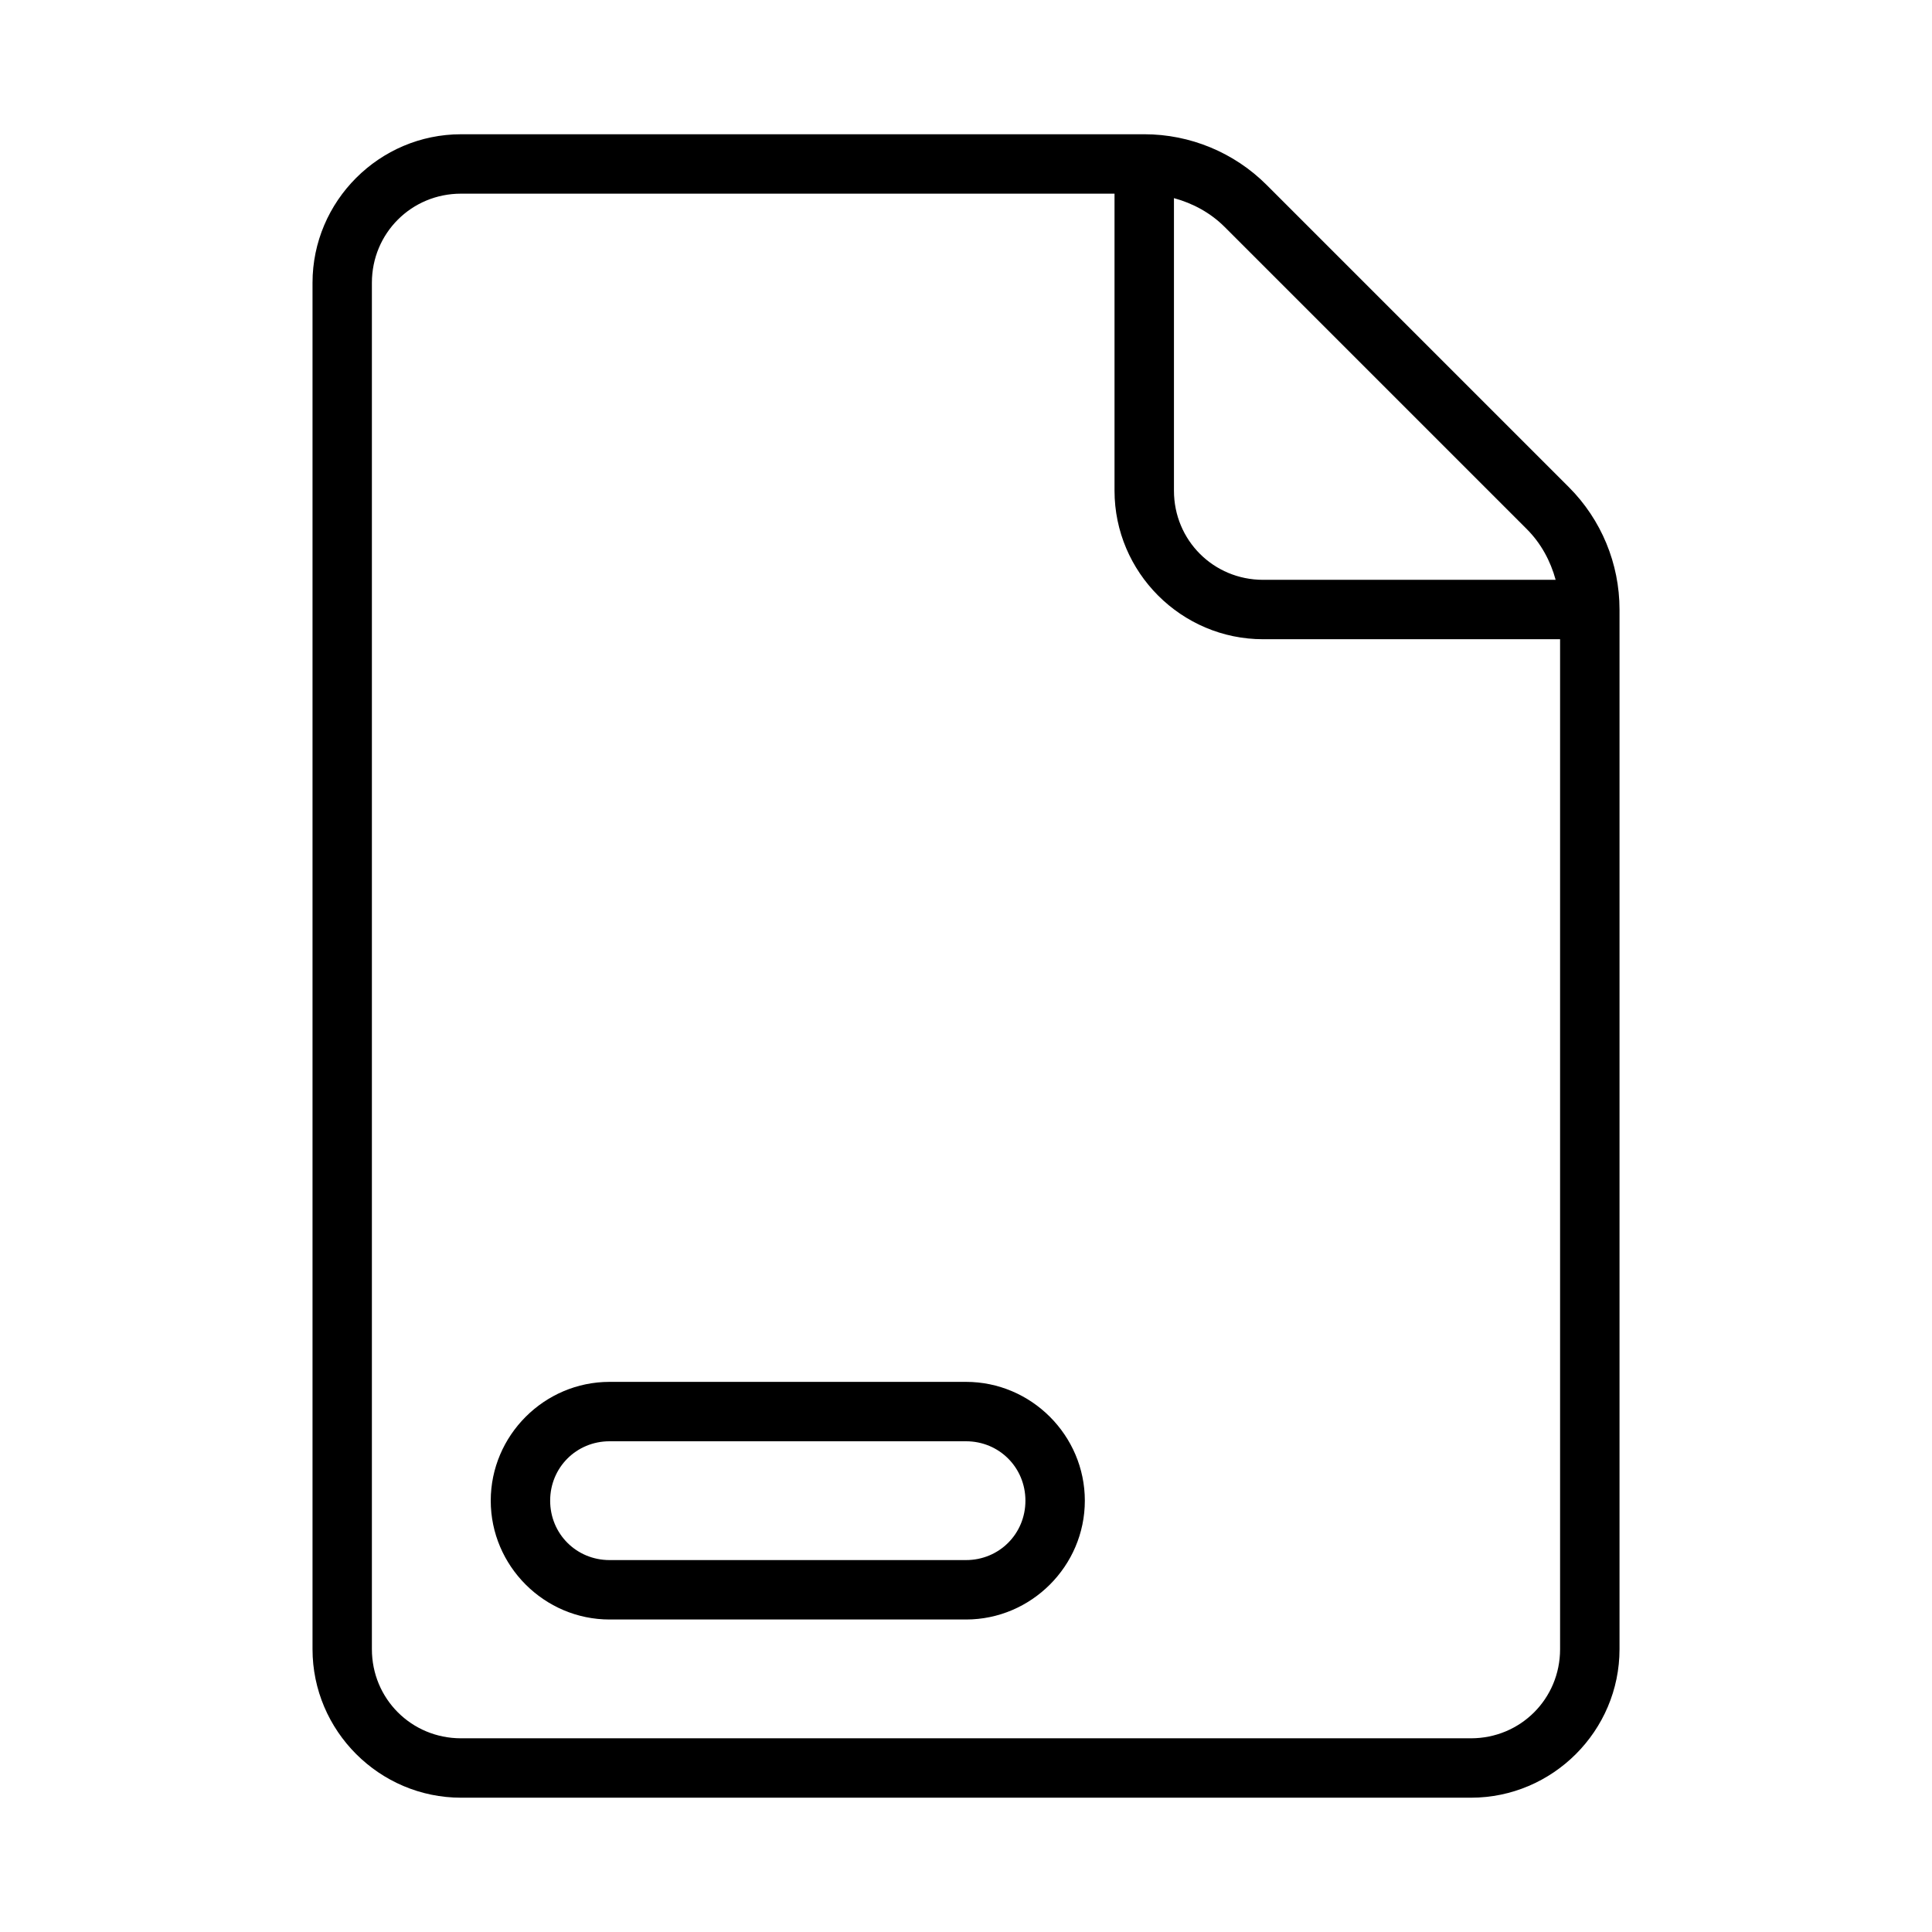
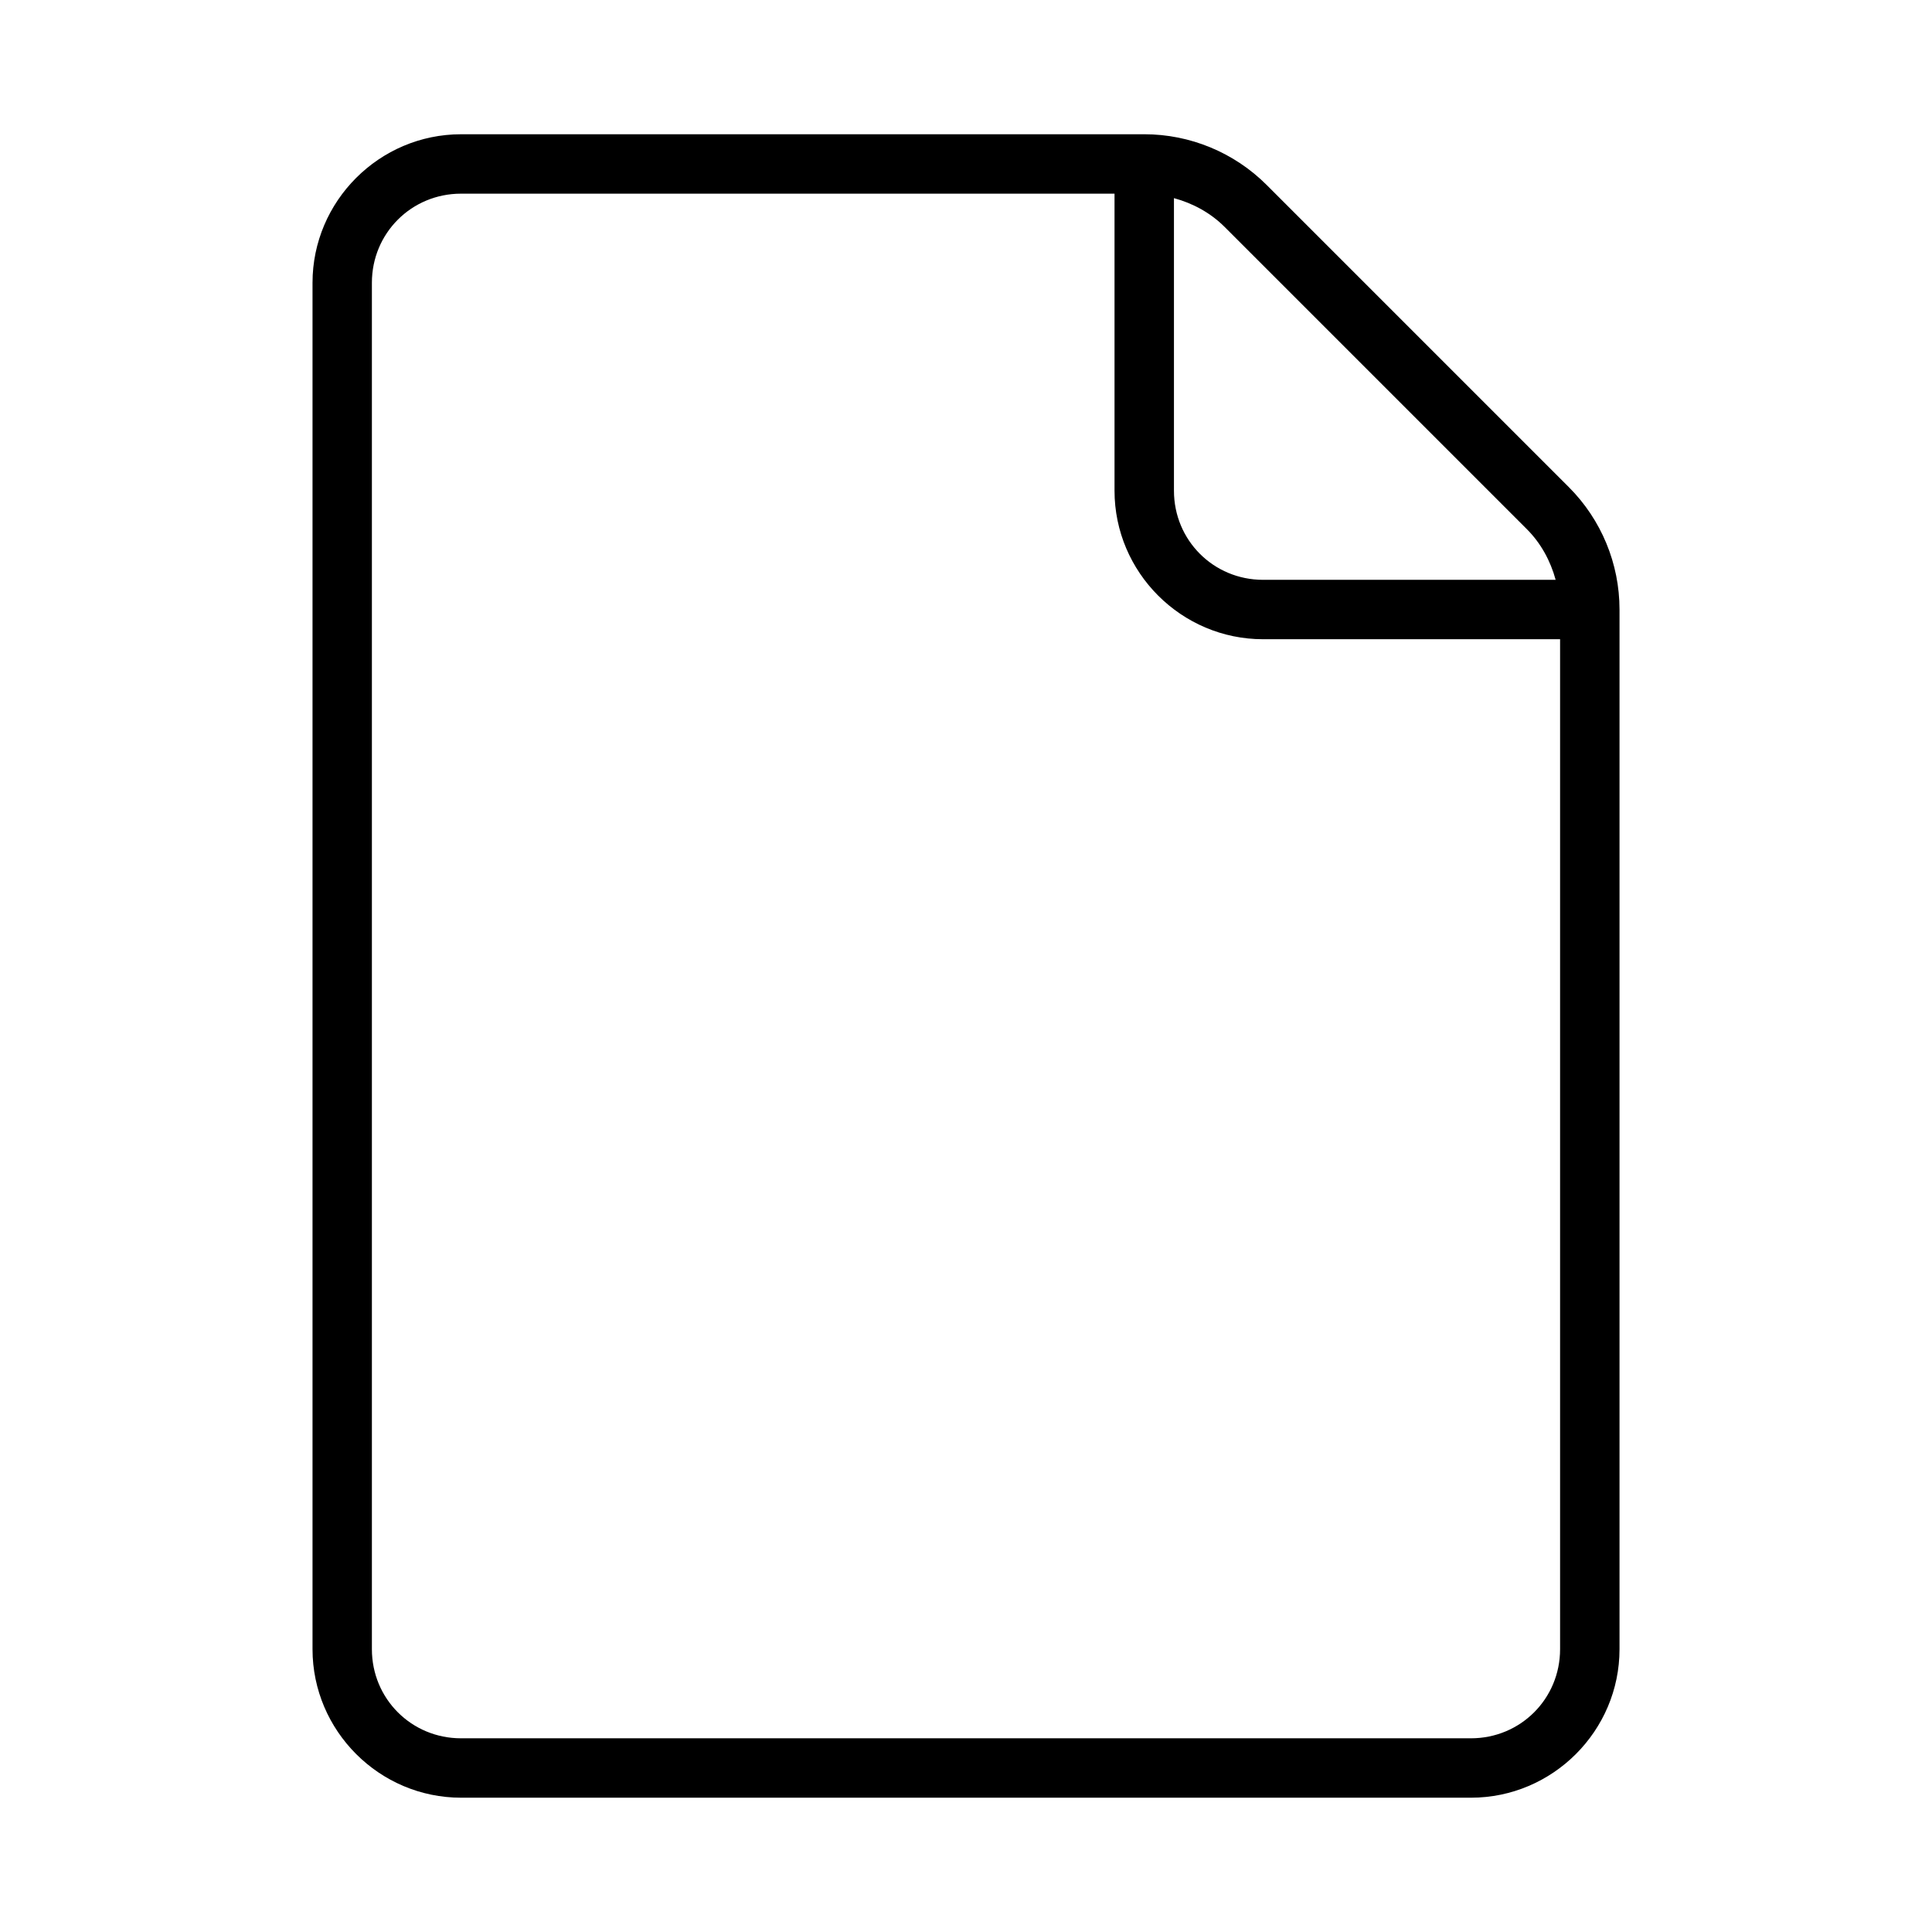
<svg xmlns="http://www.w3.org/2000/svg" fill="#000000" width="800px" height="800px" version="1.1" viewBox="144 144 512 512">
  <g>
-     <path d="m305.54 510.21c-17.297 0-31.488 14.191-31.488 31.488 0 17.297 14.191 31.488 31.488 31.488h94.465c17.297 0 31.488-14.191 31.488-31.488 0-17.297-14.191-31.488-31.488-31.488zm0 15.742h94.465c8.789 0 15.742 6.957 15.742 15.742 0 8.789-6.957 15.742-15.742 15.742h-94.465c-8.789 0-15.742-6.957-15.742-15.742 0-8.789 6.957-15.742 15.742-15.742z" />
    <path d="m266.18 179.58c-21.645 0-39.359 17.715-39.359 39.359v362.11c0 21.645 17.715 39.359 39.359 39.359h267.65c21.645 0 39.359-17.715 39.359-39.359v-275.52c0-12.164-4.836-23.84-13.438-32.441l-80.074-80.074c-8.602-8.602-20.277-13.438-32.441-13.438zm0 15.742h173.18v78.719c0 21.645 17.715 39.359 39.359 39.359h78.719v267.65c0 13.137-10.48 23.617-23.617 23.617h-267.65c-13.137 0-23.617-10.48-23.617-23.617v-362.11c0-13.137 10.48-23.617 23.617-23.617zm188.93 1.184c5.019 1.367 9.691 3.894 13.438 7.641l80.074 80.074c3.746 3.746 6.273 8.418 7.641 13.438h-77.535c-13.137 0-23.617-10.48-23.617-23.617z" />
  </g>
</svg>